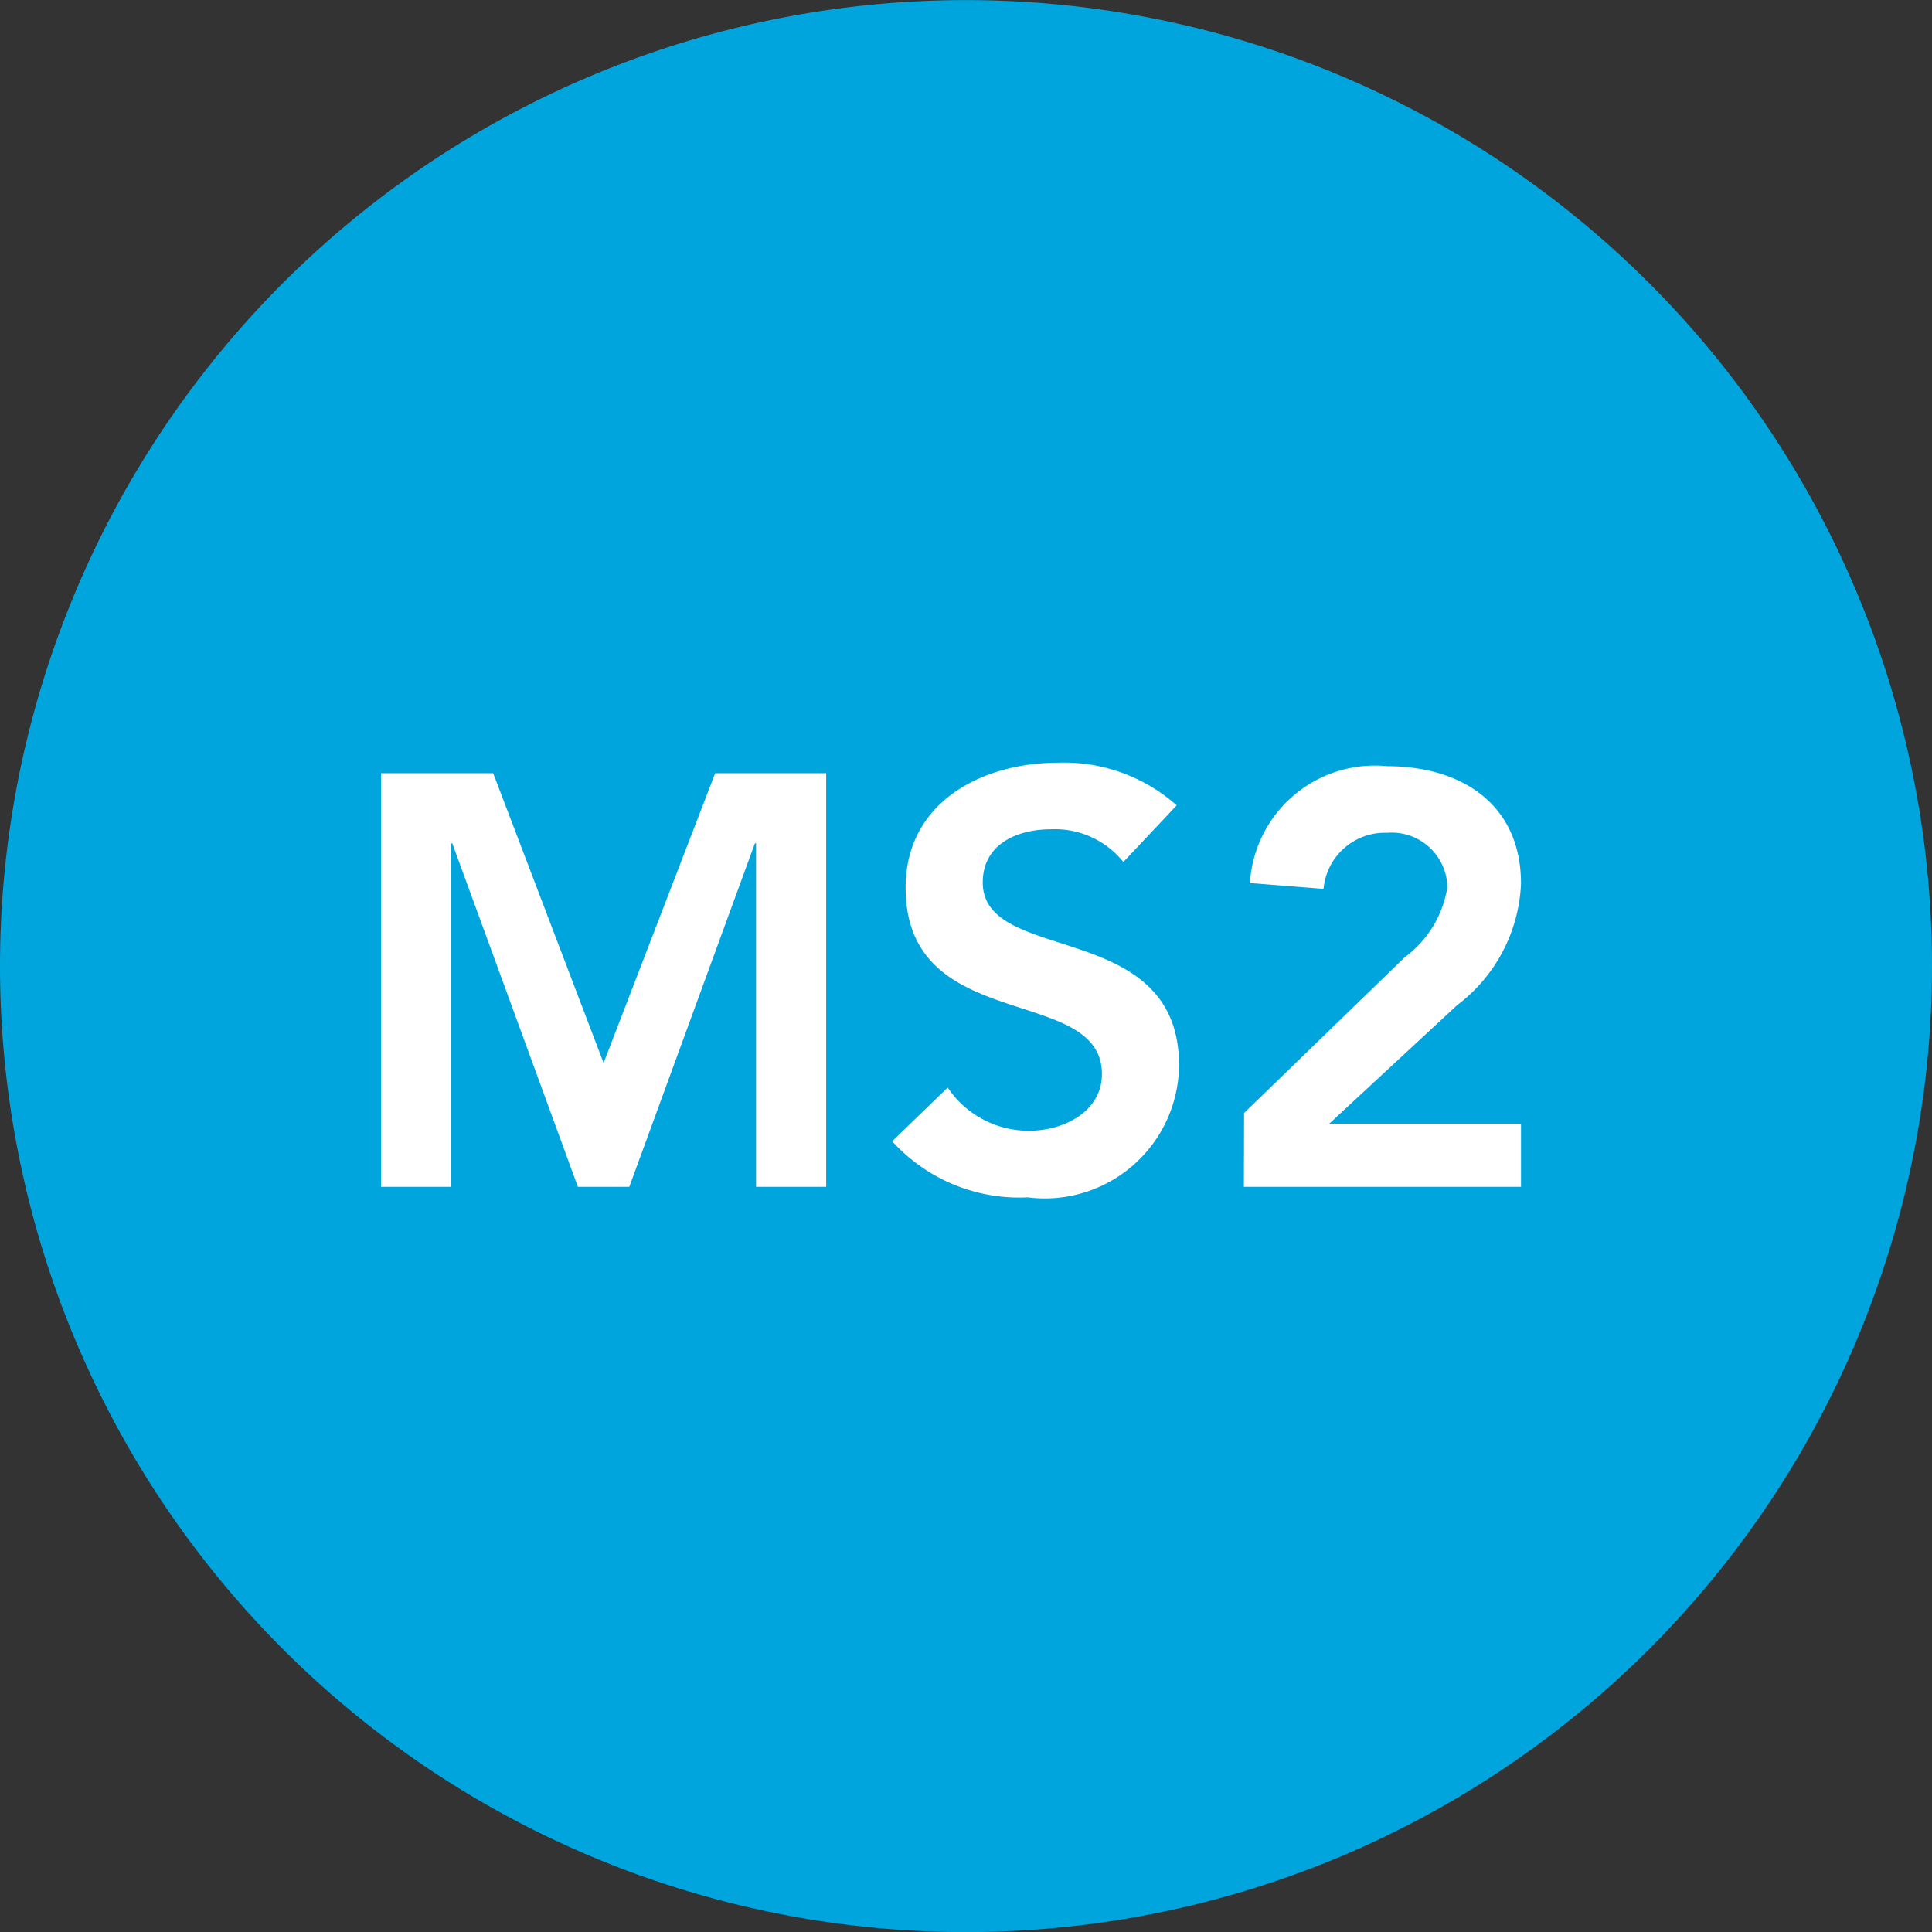
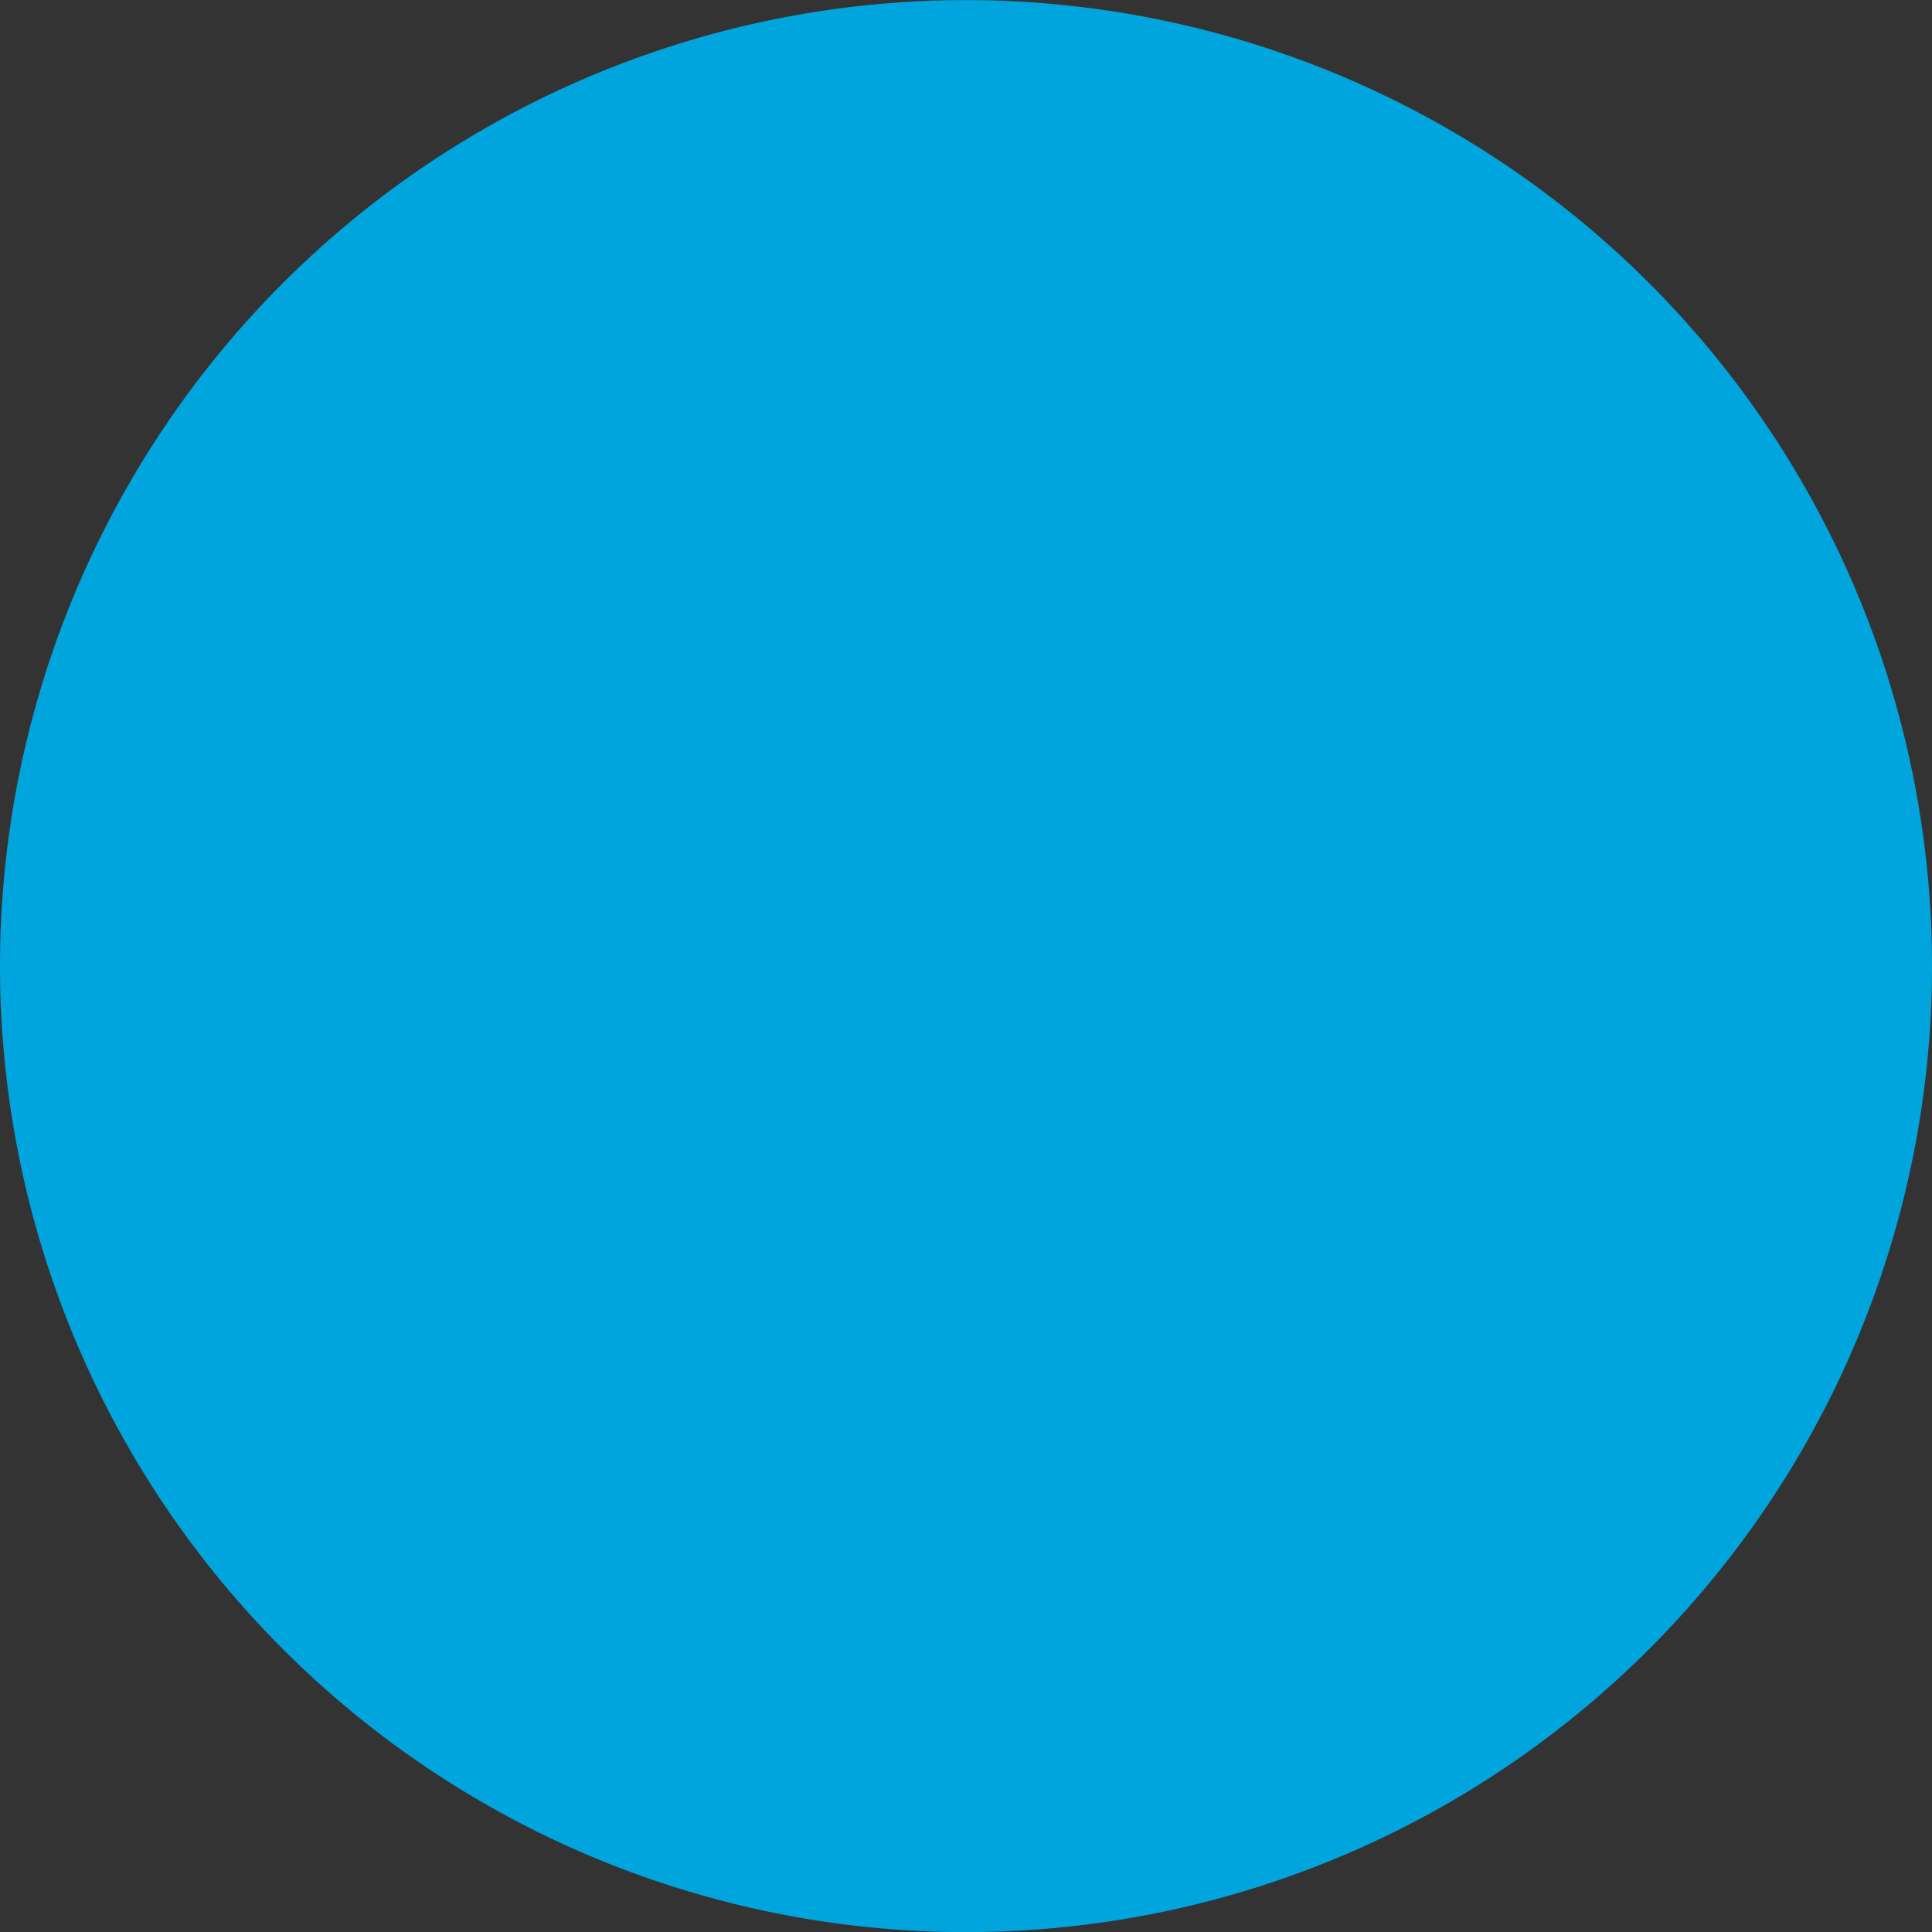
<svg xmlns="http://www.w3.org/2000/svg" width="19.842" height="19.843" viewBox="0 0 19.842 19.843">
  <rect x="0" y="0" width="19.842" height="19.843" fill="#333333" stroke="none" />
  <g id="Group_1" data-name="Group 1" transform="translate(-310.394 -419.03)">
    <path id="Path_1" data-name="Path 1" d="M320.315,438.873a9.921,9.921,0,1,0-9.921-9.921,9.921,9.921,0,0,0,9.921,9.921" fill="#00a5dd" />
-     <path id="Path_2" data-name="Path 2" d="M.492,0h.72V-3.528h.012L2.514,0h.528l1.29-3.528h.012V0h.72V-4.248H3.924L2.778-1.272,1.644-4.248H.492ZM8.664-3.918a1.744,1.744,0,0,0-1.218-.438c-.786,0-1.566.408-1.566,1.284,0,1.518,2.016.984,2.016,1.914,0,.39-.4.582-.744.582a1,1,0,0,1-.84-.444l-.57.552A1.761,1.761,0,0,0,7.134.108,1.379,1.379,0,0,0,8.688-1.248c0-1.512-2.016-1.026-2.016-1.878,0-.39.348-.546.7-.546a.9.9,0,0,1,.744.336ZM9.354,0H12.2V-.648H10.23l1.314-1.218A1.65,1.65,0,0,0,12.2-3.114c0-.816-.612-1.206-1.374-1.206a1.285,1.285,0,0,0-1.41,1.2l.756.06a.633.633,0,0,1,.654-.576.572.572,0,0,1,.618.558,1.107,1.107,0,0,1-.438.72l-1.65,1.6Z" transform="translate(313.815 431.219)" fill="#fff" />
  </g>
</svg>